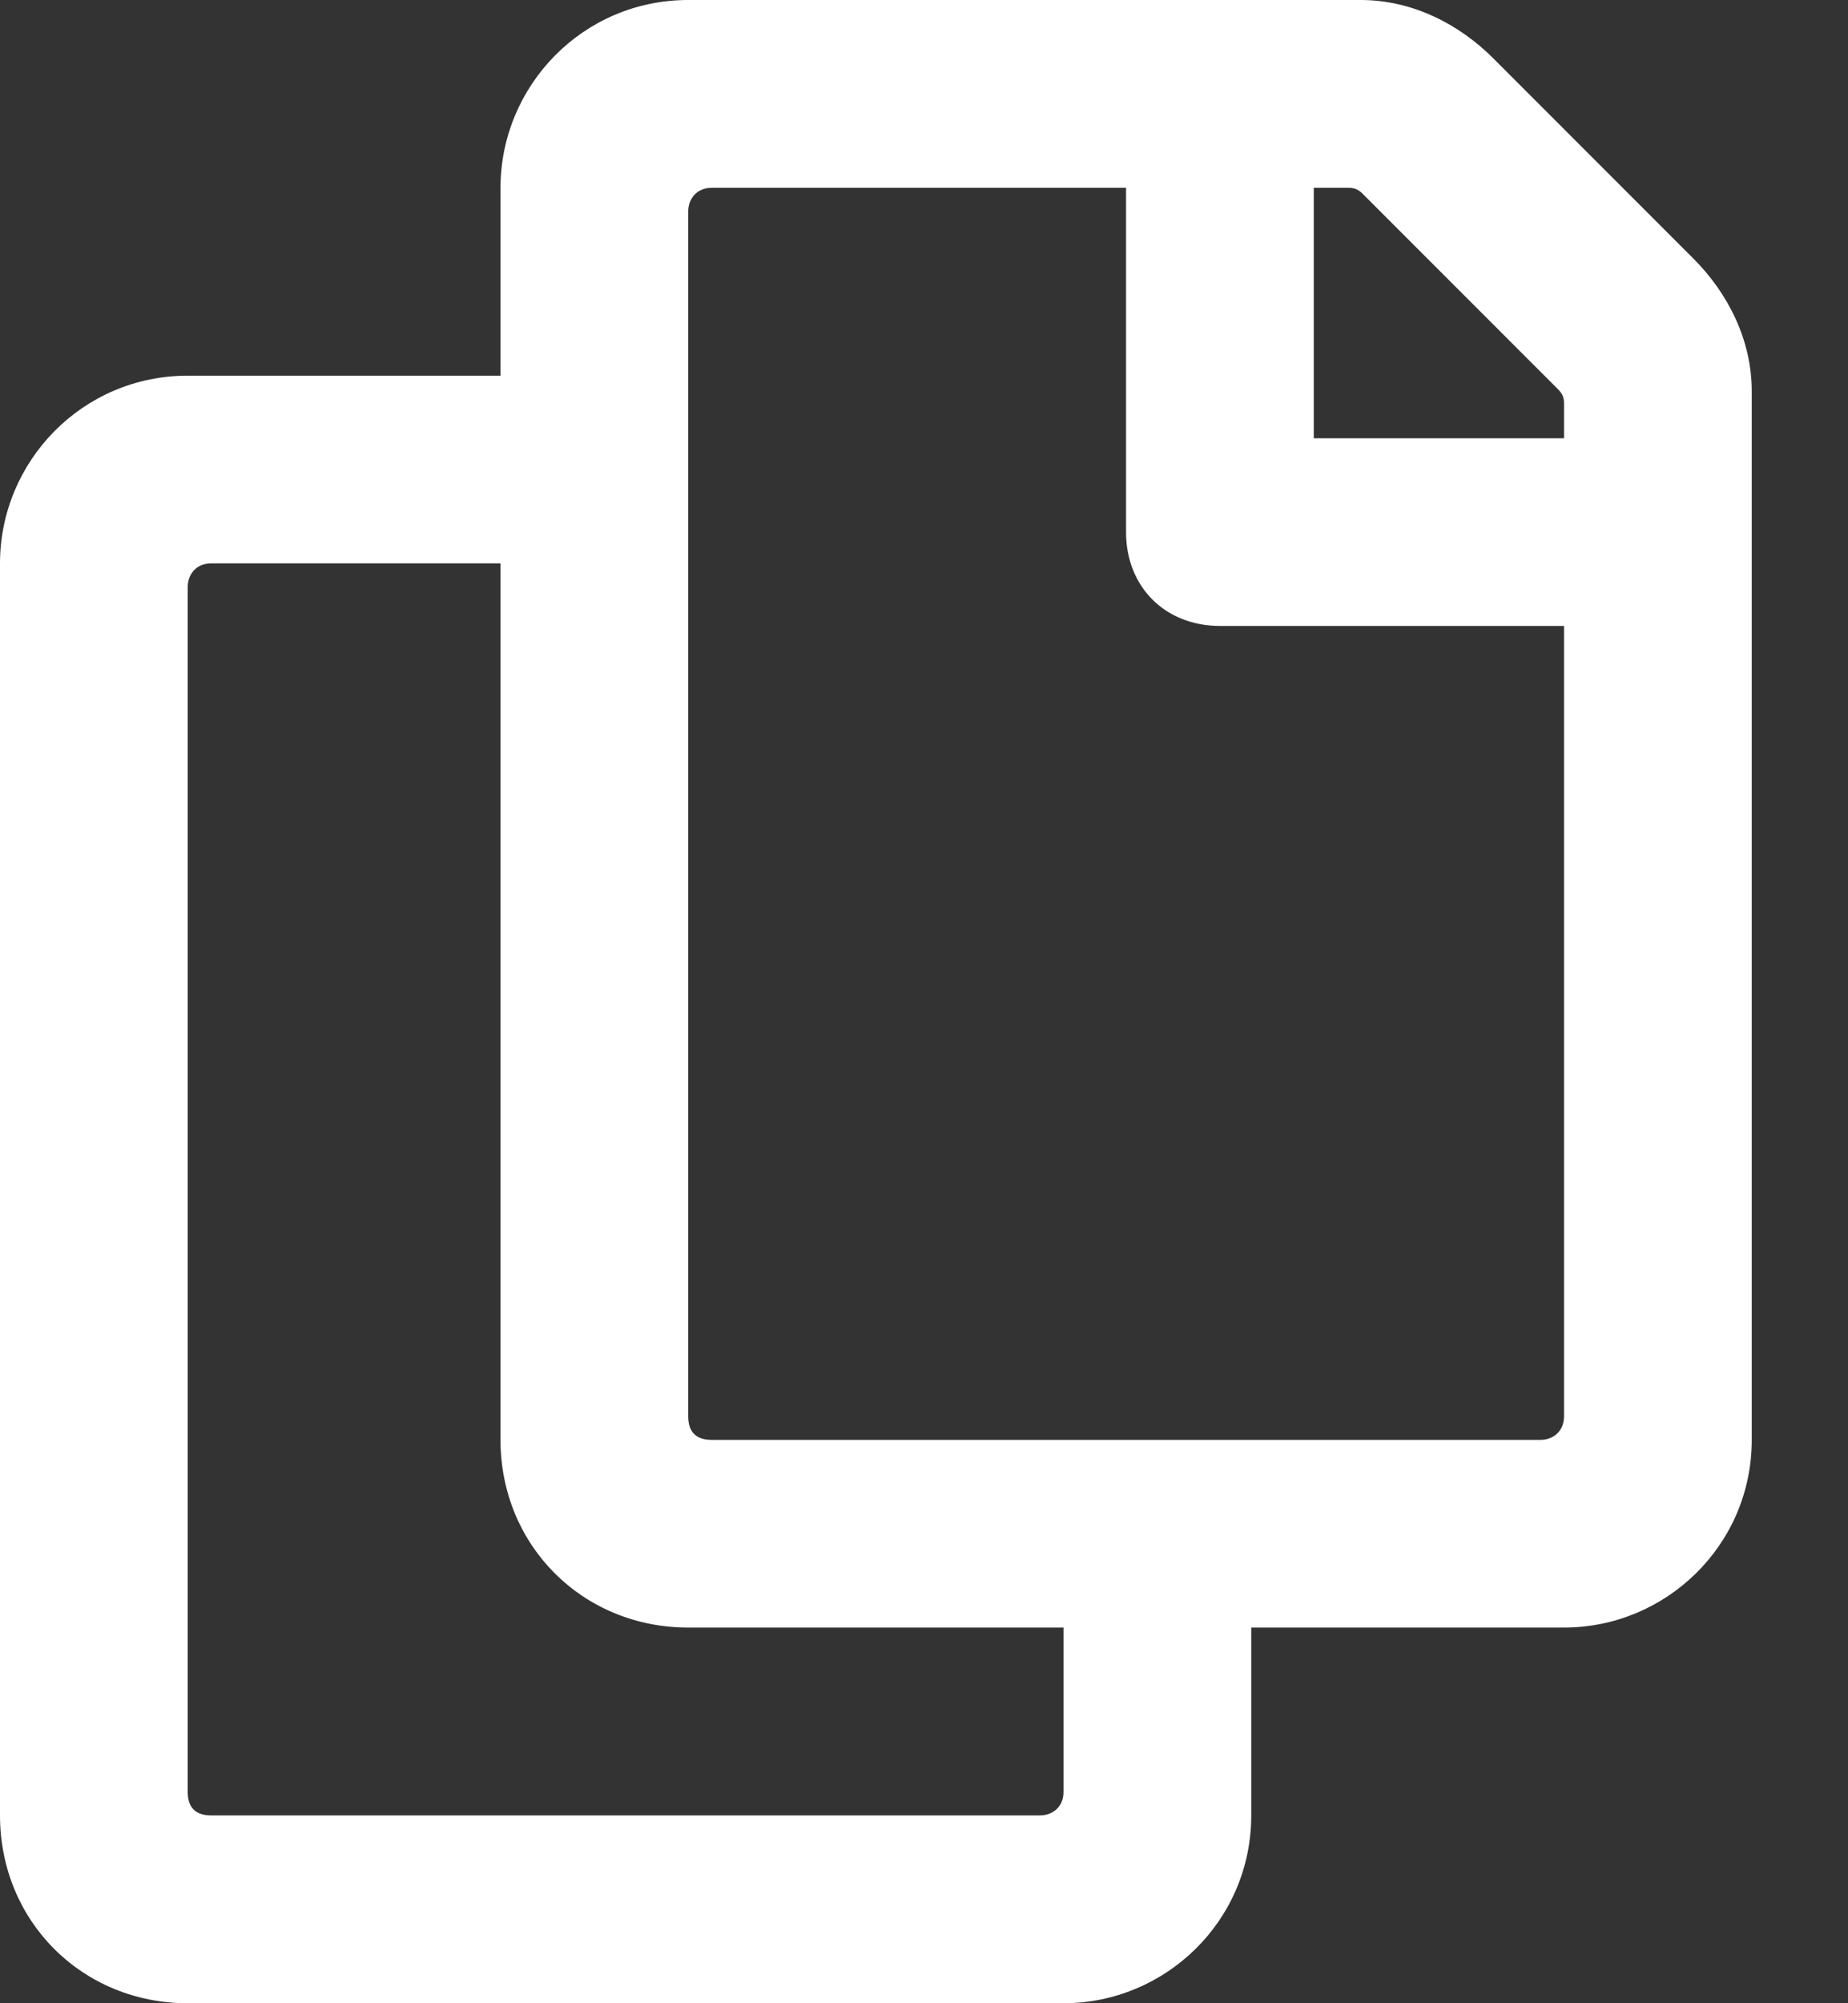
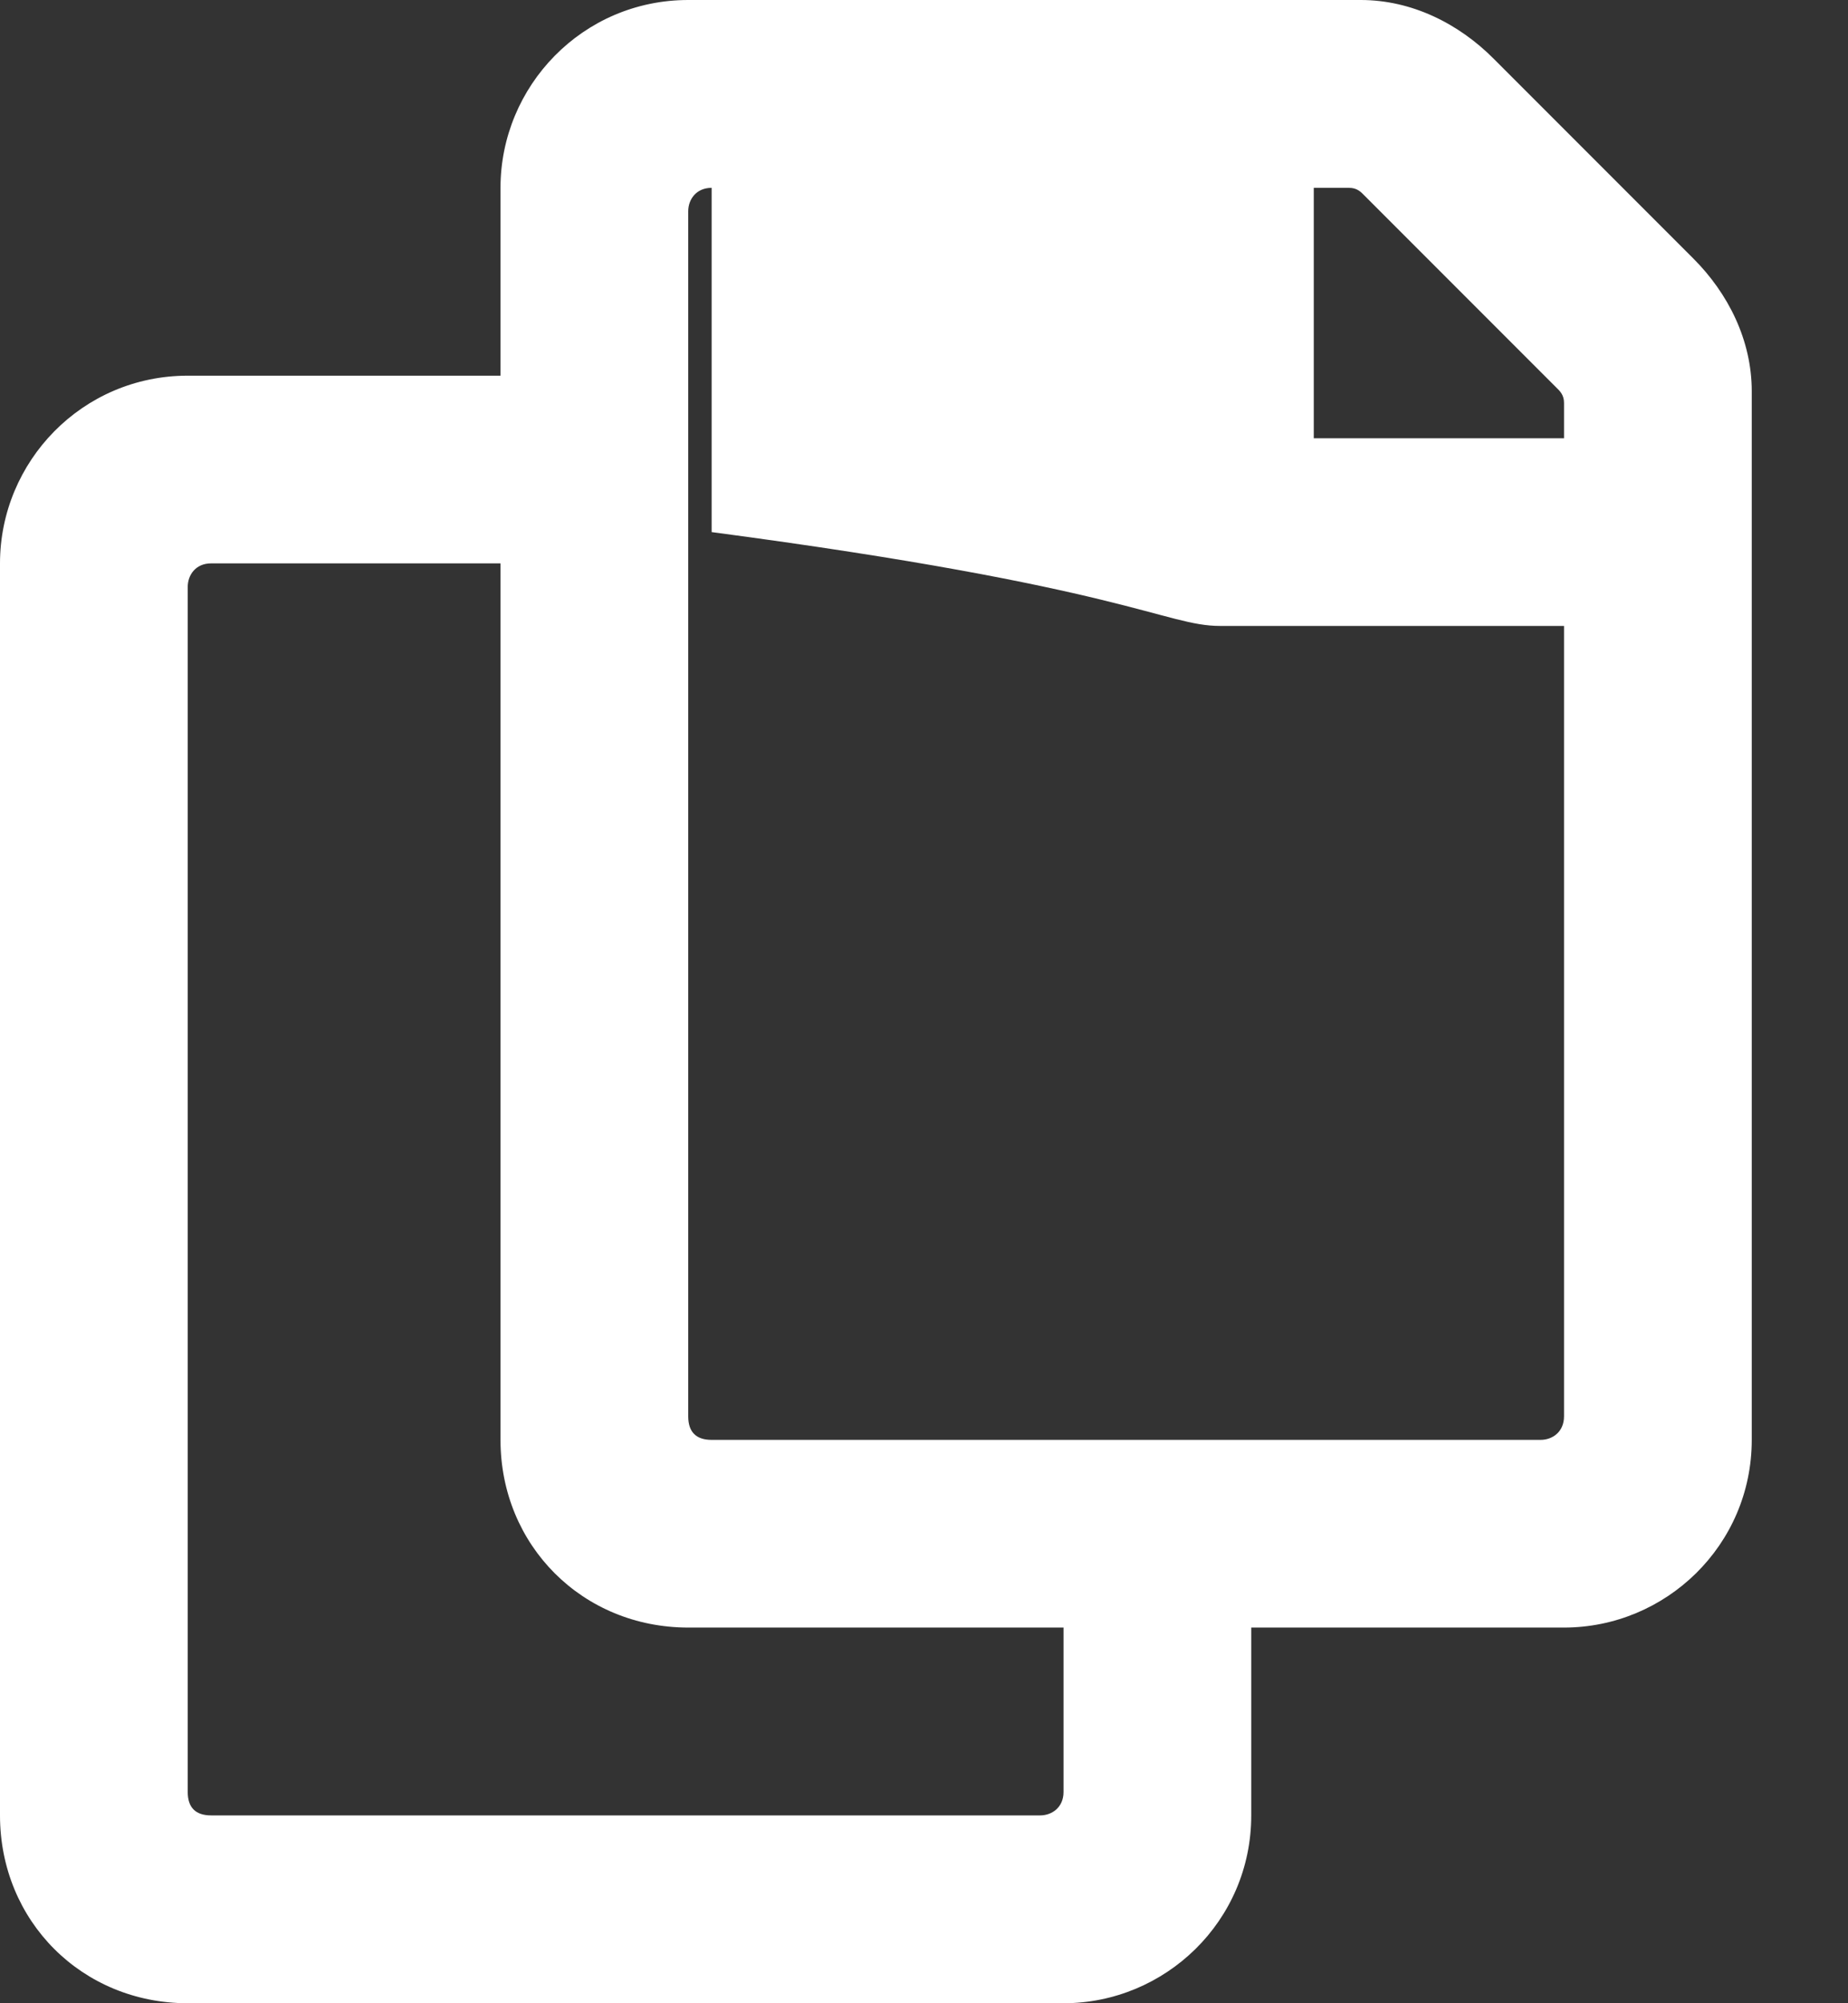
<svg xmlns="http://www.w3.org/2000/svg" width="12" height="13" viewBox="0 0 12 13" fill="none">
  <rect x="0" y="0" width="12" height="13" fill="#333333" stroke="none" />
-   <path d="M10.994 1.676L9.699 0.381C9.471 0.152 9.166 0 8.836 0H4.469C3.783 0 3.25 0.559 3.25 1.219V2.438H1.219C0.533 2.438 0 2.996 0 3.656V11.781C0 12.467 0.533 13 1.219 13H6.906C7.566 13 8.125 12.467 8.125 11.781V10.562H10.156C10.816 10.562 11.375 10.029 11.375 9.344V2.539C11.375 2.209 11.223 1.904 10.994 1.676ZM6.754 11.781H1.371C1.27 11.781 1.219 11.73 1.219 11.629V3.809C1.219 3.732 1.27 3.656 1.371 3.656H3.25V9.344C3.25 10.029 3.783 10.562 4.469 10.562H6.906V11.629C6.906 11.73 6.83 11.781 6.754 11.781ZM10.004 9.344H4.621C4.52 9.344 4.469 9.293 4.469 9.191V1.371C4.469 1.295 4.52 1.219 4.621 1.219H7.312V3.453C7.312 3.809 7.566 4.062 7.922 4.062H10.156V9.191C10.156 9.293 10.08 9.344 10.004 9.344ZM10.156 2.844H8.531V1.219H8.76C8.811 1.219 8.836 1.244 8.861 1.27L10.105 2.514C10.131 2.539 10.156 2.564 10.156 2.615V2.844Z" fill="white" />
+   <path d="M10.994 1.676L9.699 0.381C9.471 0.152 9.166 0 8.836 0H4.469C3.783 0 3.25 0.559 3.25 1.219V2.438H1.219C0.533 2.438 0 2.996 0 3.656V11.781C0 12.467 0.533 13 1.219 13H6.906C7.566 13 8.125 12.467 8.125 11.781V10.562H10.156C10.816 10.562 11.375 10.029 11.375 9.344V2.539C11.375 2.209 11.223 1.904 10.994 1.676ZM6.754 11.781H1.371C1.27 11.781 1.219 11.73 1.219 11.629V3.809C1.219 3.732 1.27 3.656 1.371 3.656H3.25V9.344C3.25 10.029 3.783 10.562 4.469 10.562H6.906V11.629C6.906 11.73 6.83 11.781 6.754 11.781ZM10.004 9.344H4.621C4.52 9.344 4.469 9.293 4.469 9.191V1.371C4.469 1.295 4.52 1.219 4.621 1.219V3.453C7.312 3.809 7.566 4.062 7.922 4.062H10.156V9.191C10.156 9.293 10.08 9.344 10.004 9.344ZM10.156 2.844H8.531V1.219H8.76C8.811 1.219 8.836 1.244 8.861 1.27L10.105 2.514C10.131 2.539 10.156 2.564 10.156 2.615V2.844Z" fill="white" />
</svg>